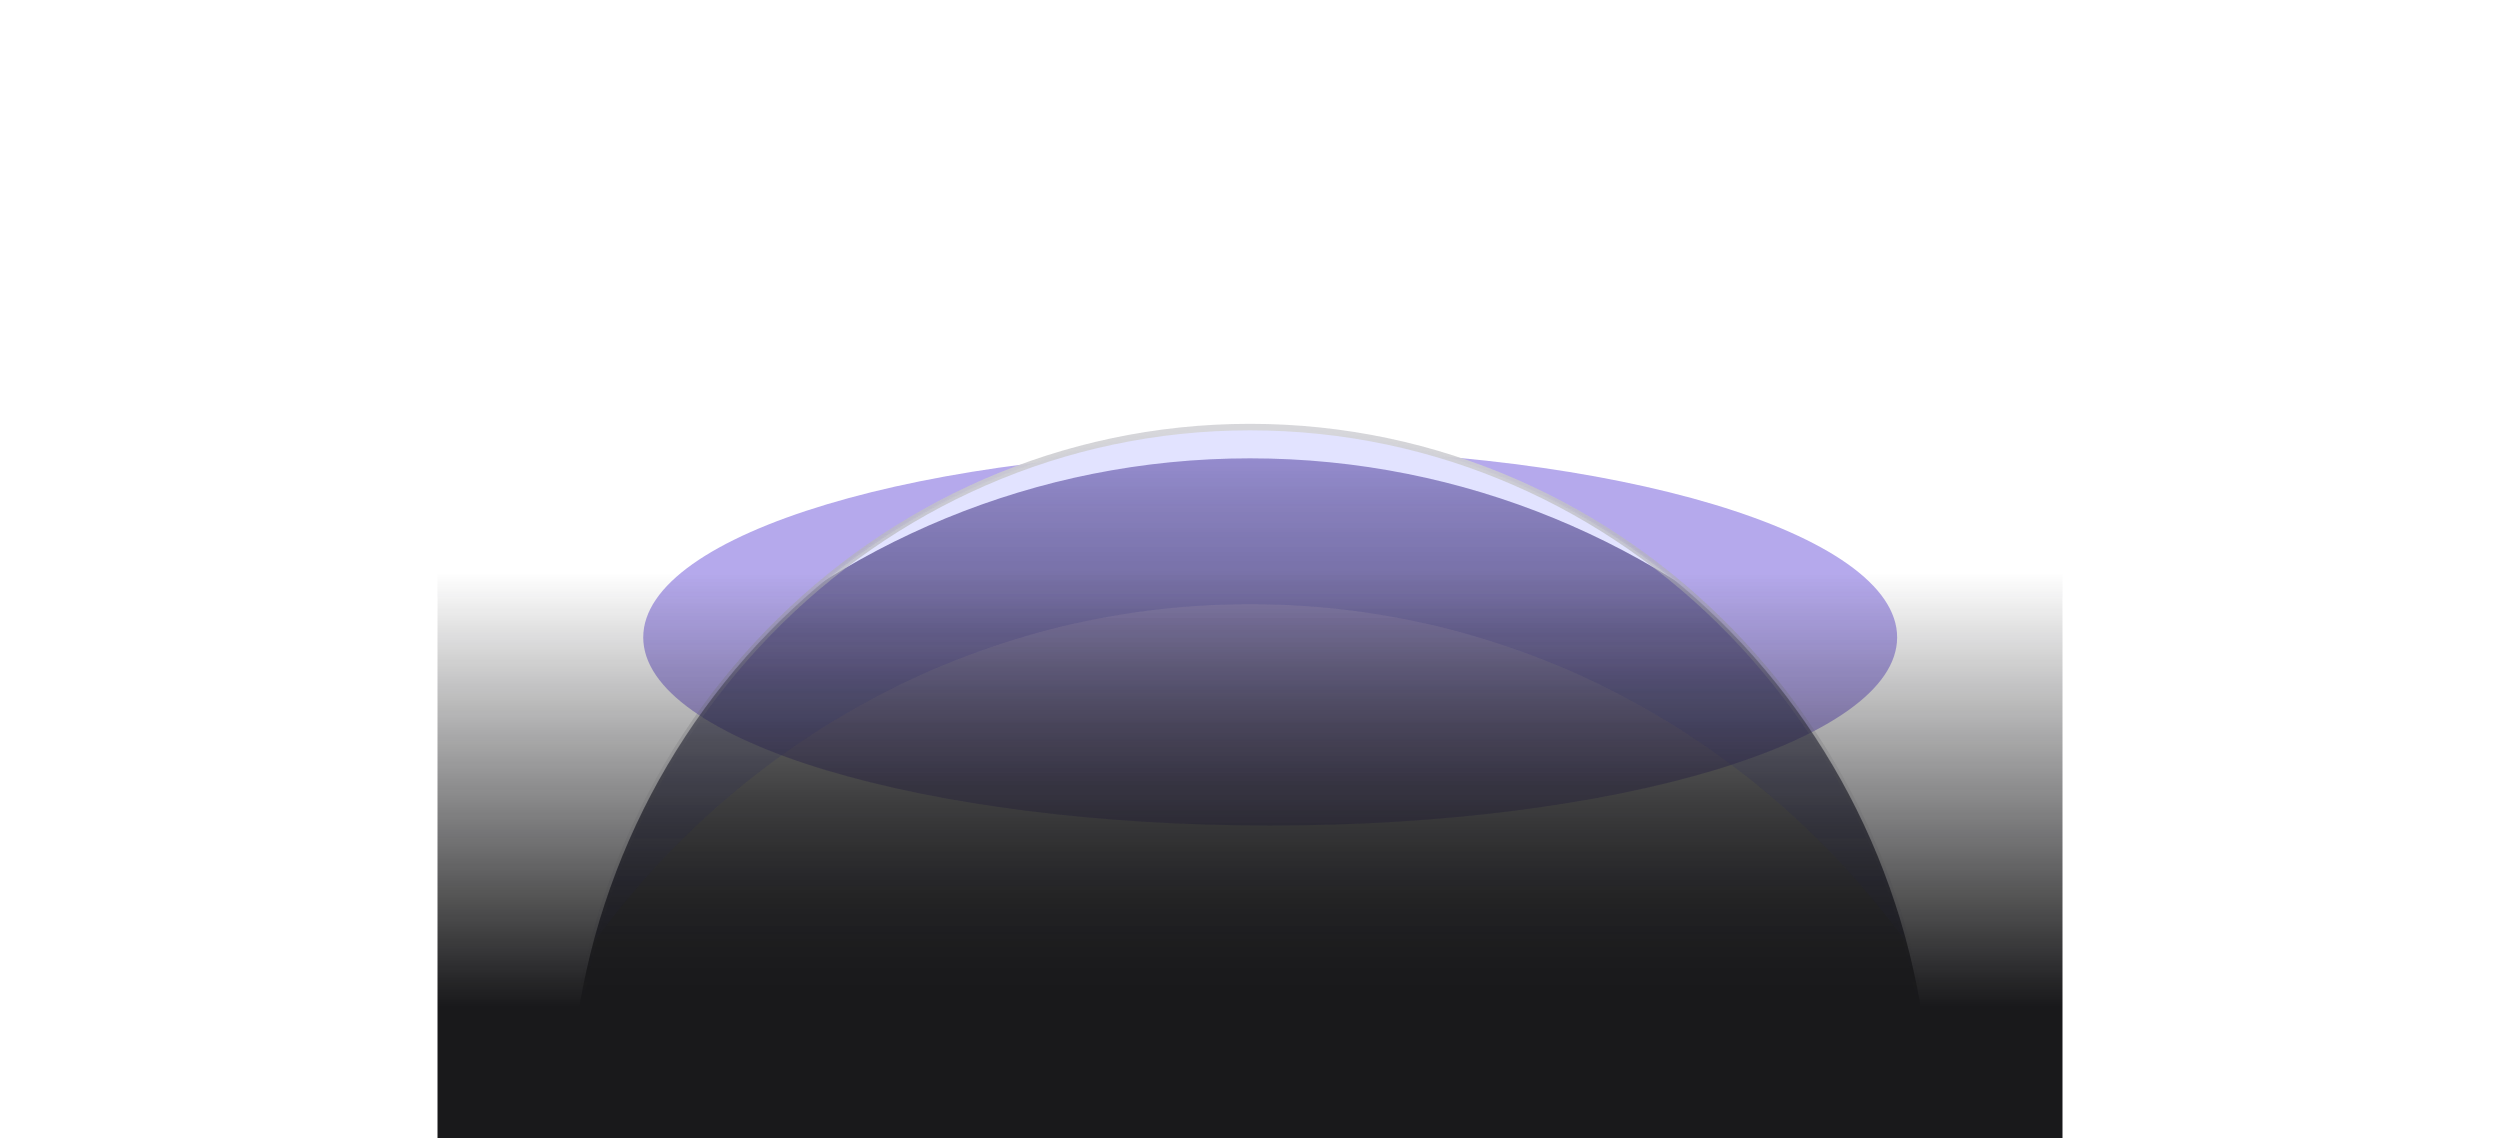
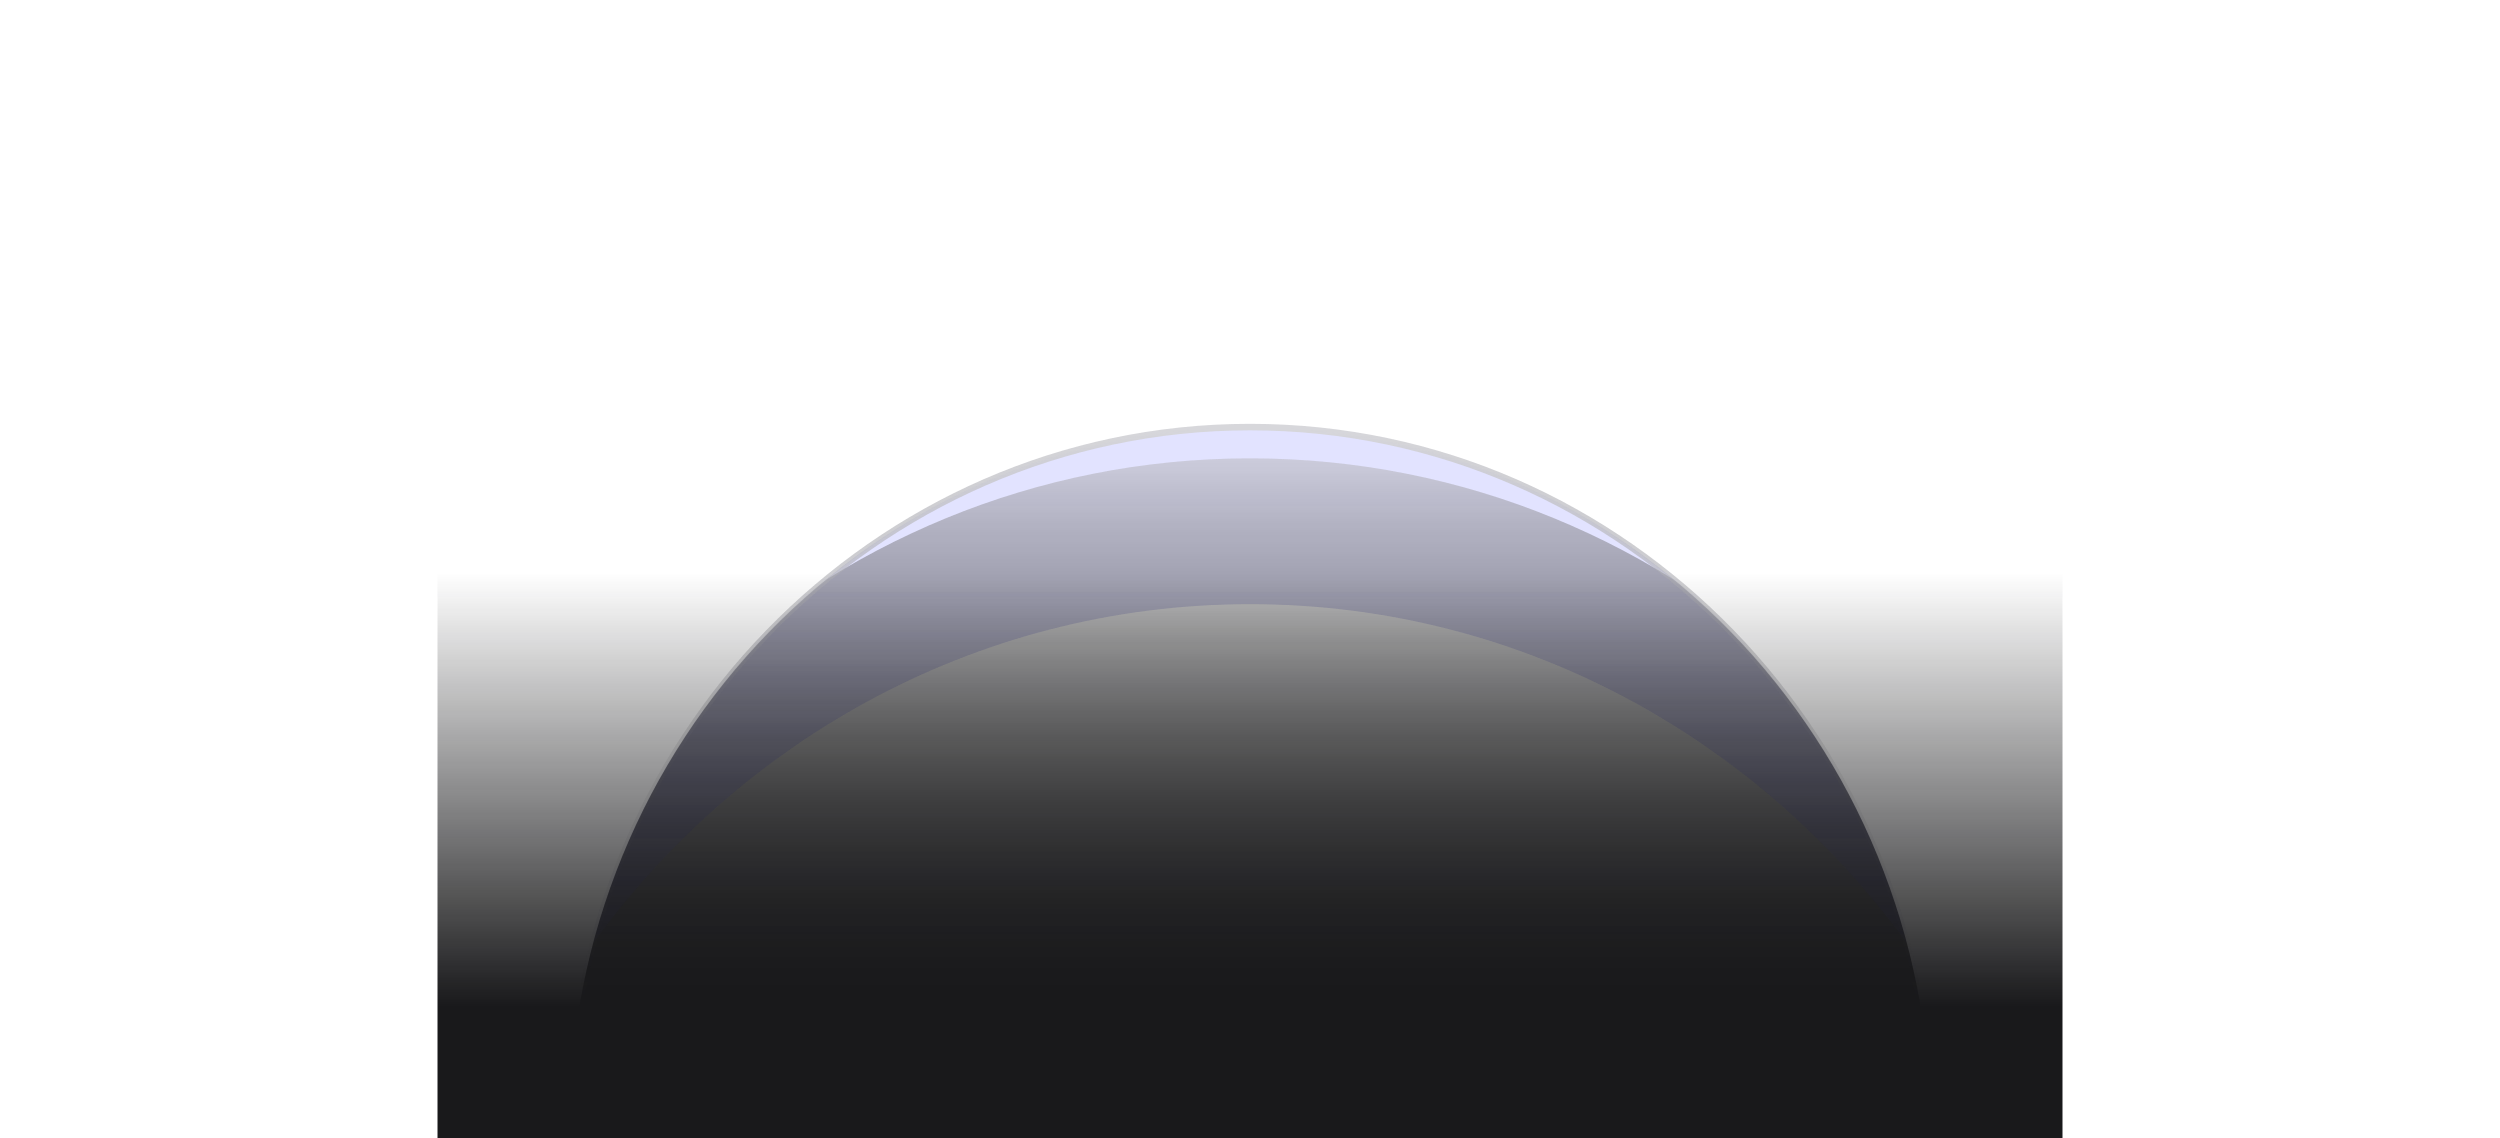
<svg xmlns="http://www.w3.org/2000/svg" width="1920" height="874" viewBox="0 0 1920 874" fill="none">
  <g opacity="0.93" clip-path="url(#clip0_198_1853)">
    <g opacity="0.5">
      <mask id="mask0_198_1853" style="mask-type:luminance" maskUnits="userSpaceOnUse" x="336" y="47" width="1248" height="820">
        <path d="M1584 47H336V867H1584V47Z" fill="white" />
      </mask>
      <g mask="url(#mask0_198_1853)">
        <g filter="url(#filter0_f_198_1853)">
-           <path d="M975.5 634C1241.43 634 1457 569.305 1457 489.5C1457 409.695 1241.43 345 975.5 345C709.575 345 494 409.695 494 489.5C494 569.305 709.575 634 975.5 634Z" fill="#6046D6" />
-         </g>
+           </g>
      </g>
    </g>
    <path d="M960 328C671.155 328 437 569.319 437 867H1483C1483 569.319 1248.84 328 960 328Z" fill="url(#paint0_linear_198_1853)" />
    <mask id="mask1_198_1853" style="mask-type:alpha" maskUnits="userSpaceOnUse" x="437" y="328" width="1046" height="539">
      <path d="M960 328C671.155 328 437 569.319 437 867H1483C1483 569.319 1248.84 328 960 328Z" fill="#09090B" />
    </mask>
    <g mask="url(#mask1_198_1853)">
      <g opacity="0.2" filter="url(#filter1_f_198_1853)">
        <path d="M960 296C1217.04 296 1430.76 487.095 1474.72 738.95C1361.16 572.703 1172.96 464 960 464C747.041 464 558.84 572.702 445.28 738.95C489.237 487.094 702.964 296 960 296Z" fill="#2B2B84" />
      </g>
      <g filter="url(#filter2_f_198_1853)">
        <path d="M960 296C1136.41 296 1292.43 386.019 1387.15 523.916C1275.08 417.233 1124.97 352 960 352C795.028 352 644.914 417.233 532.847 523.916C627.572 386.018 783.586 296 960 296Z" fill="#E0E1FF" />
      </g>
    </g>
    <g filter="url(#filter3_dddd_198_1853)">
      <path d="M1483 867C1483 569.319 1248.84 328 960 328C671.155 328 437 569.319 437 867" stroke="url(#paint1_linear_198_1853)" stroke-width="5" />
    </g>
    <g style="mix-blend-mode:hard-light">
      <path d="M1838 440H95V874H1838V440Z" fill="url(#paint2_linear_198_1853)" />
    </g>
  </g>
  <defs>
    <filter id="filter0_f_198_1853" x="182" y="33" width="1587" height="913" filterUnits="userSpaceOnUse" color-interpolation-filters="sRGB">
      <feFlood flood-opacity="0" result="BackgroundImageFix" />
      <feBlend mode="normal" in="SourceGraphic" in2="BackgroundImageFix" result="shape" />
      <feGaussianBlur stdDeviation="156" result="effect1_foregroundBlur_198_1853" />
    </filter>
    <filter id="filter1_f_198_1853" x="405.28" y="256" width="1109.44" height="522.95" filterUnits="userSpaceOnUse" color-interpolation-filters="sRGB">
      <feFlood flood-opacity="0" result="BackgroundImageFix" />
      <feBlend mode="normal" in="SourceGraphic" in2="BackgroundImageFix" result="shape" />
      <feGaussianBlur stdDeviation="20" result="effect1_foregroundBlur_198_1853" />
    </filter>
    <filter id="filter2_f_198_1853" x="492.847" y="256" width="934.303" height="307.916" filterUnits="userSpaceOnUse" color-interpolation-filters="sRGB">
      <feFlood flood-opacity="0" result="BackgroundImageFix" />
      <feBlend mode="normal" in="SourceGraphic" in2="BackgroundImageFix" result="shape" />
      <feGaussianBlur stdDeviation="20" result="effect1_foregroundBlur_198_1853" />
    </filter>
    <filter id="filter3_dddd_198_1853" x="370.5" y="261.5" width="1179" height="669.5" filterUnits="userSpaceOnUse" color-interpolation-filters="sRGB">
      <feFlood flood-opacity="0" result="BackgroundImageFix" />
      <feColorMatrix in="SourceAlpha" type="matrix" values="0 0 0 0 0 0 0 0 0 0 0 0 0 0 0 0 0 0 127 0" result="hardAlpha" />
      <feOffset />
      <feGaussianBlur stdDeviation="32" />
      <feColorMatrix type="matrix" values="0 0 0 0 0.443 0 0 0 0 0.443 0 0 0 0 0.478 0 0 0 1 0" />
      <feBlend mode="normal" in2="BackgroundImageFix" result="effect1_dropShadow_198_1853" />
      <feColorMatrix in="SourceAlpha" type="matrix" values="0 0 0 0 0 0 0 0 0 0 0 0 0 0 0 0 0 0 127 0" result="hardAlpha" />
      <feOffset />
      <feGaussianBlur stdDeviation="24" />
      <feColorMatrix type="matrix" values="0 0 0 0 0.443 0 0 0 0 0.443 0 0 0 0 0.478 0 0 0 1 0" />
      <feBlend mode="normal" in2="effect1_dropShadow_198_1853" result="effect2_dropShadow_198_1853" />
      <feColorMatrix in="SourceAlpha" type="matrix" values="0 0 0 0 0 0 0 0 0 0 0 0 0 0 0 0 0 0 127 0" result="hardAlpha" />
      <feOffset />
      <feGaussianBlur stdDeviation="16" />
      <feColorMatrix type="matrix" values="0 0 0 0 0.443 0 0 0 0 0.443 0 0 0 0 0.478 0 0 0 1 0" />
      <feBlend mode="normal" in2="effect2_dropShadow_198_1853" result="effect3_dropShadow_198_1853" />
      <feColorMatrix in="SourceAlpha" type="matrix" values="0 0 0 0 0 0 0 0 0 0 0 0 0 0 0 0 0 0 127 0" result="hardAlpha" />
      <feOffset />
      <feGaussianBlur stdDeviation="4" />
      <feColorMatrix type="matrix" values="0 0 0 0 0.831 0 0 0 0 0.831 0 0 0 0 0.847 0 0 0 0.8 0" />
      <feBlend mode="normal" in2="effect3_dropShadow_198_1853" result="effect4_dropShadow_198_1853" />
      <feBlend mode="normal" in="SourceGraphic" in2="effect4_dropShadow_198_1853" result="shape" />
    </filter>
    <linearGradient id="paint0_linear_198_1853" x1="960" y1="328" x2="960" y2="774" gradientUnits="userSpaceOnUse">
      <stop stop-color="#09090B" stop-opacity="0" />
      <stop offset="0.163" stop-color="#09090B" stop-opacity="0.2" />
      <stop offset="1" stop-color="#09090B" />
    </linearGradient>
    <linearGradient id="paint1_linear_198_1853" x1="960" y1="328" x2="960" y2="867" gradientUnits="userSpaceOnUse">
      <stop stop-color="#D4D4D8" />
      <stop offset="0.492" stop-color="#71717A" stop-opacity="0.1" />
      <stop offset="1" stop-color="#71717A" stop-opacity="0" />
    </linearGradient>
    <linearGradient id="paint2_linear_198_1853" x1="966.5" y1="440" x2="966.5" y2="874" gradientUnits="userSpaceOnUse">
      <stop stop-color="#09090B" stop-opacity="0" />
      <stop offset="0.767" stop-color="#09090B" />
    </linearGradient>
    <clipPath id="clip0_198_1853">
      <rect width="1248" height="827" fill="white" transform="translate(336 47)" />
    </clipPath>
  </defs>
</svg>